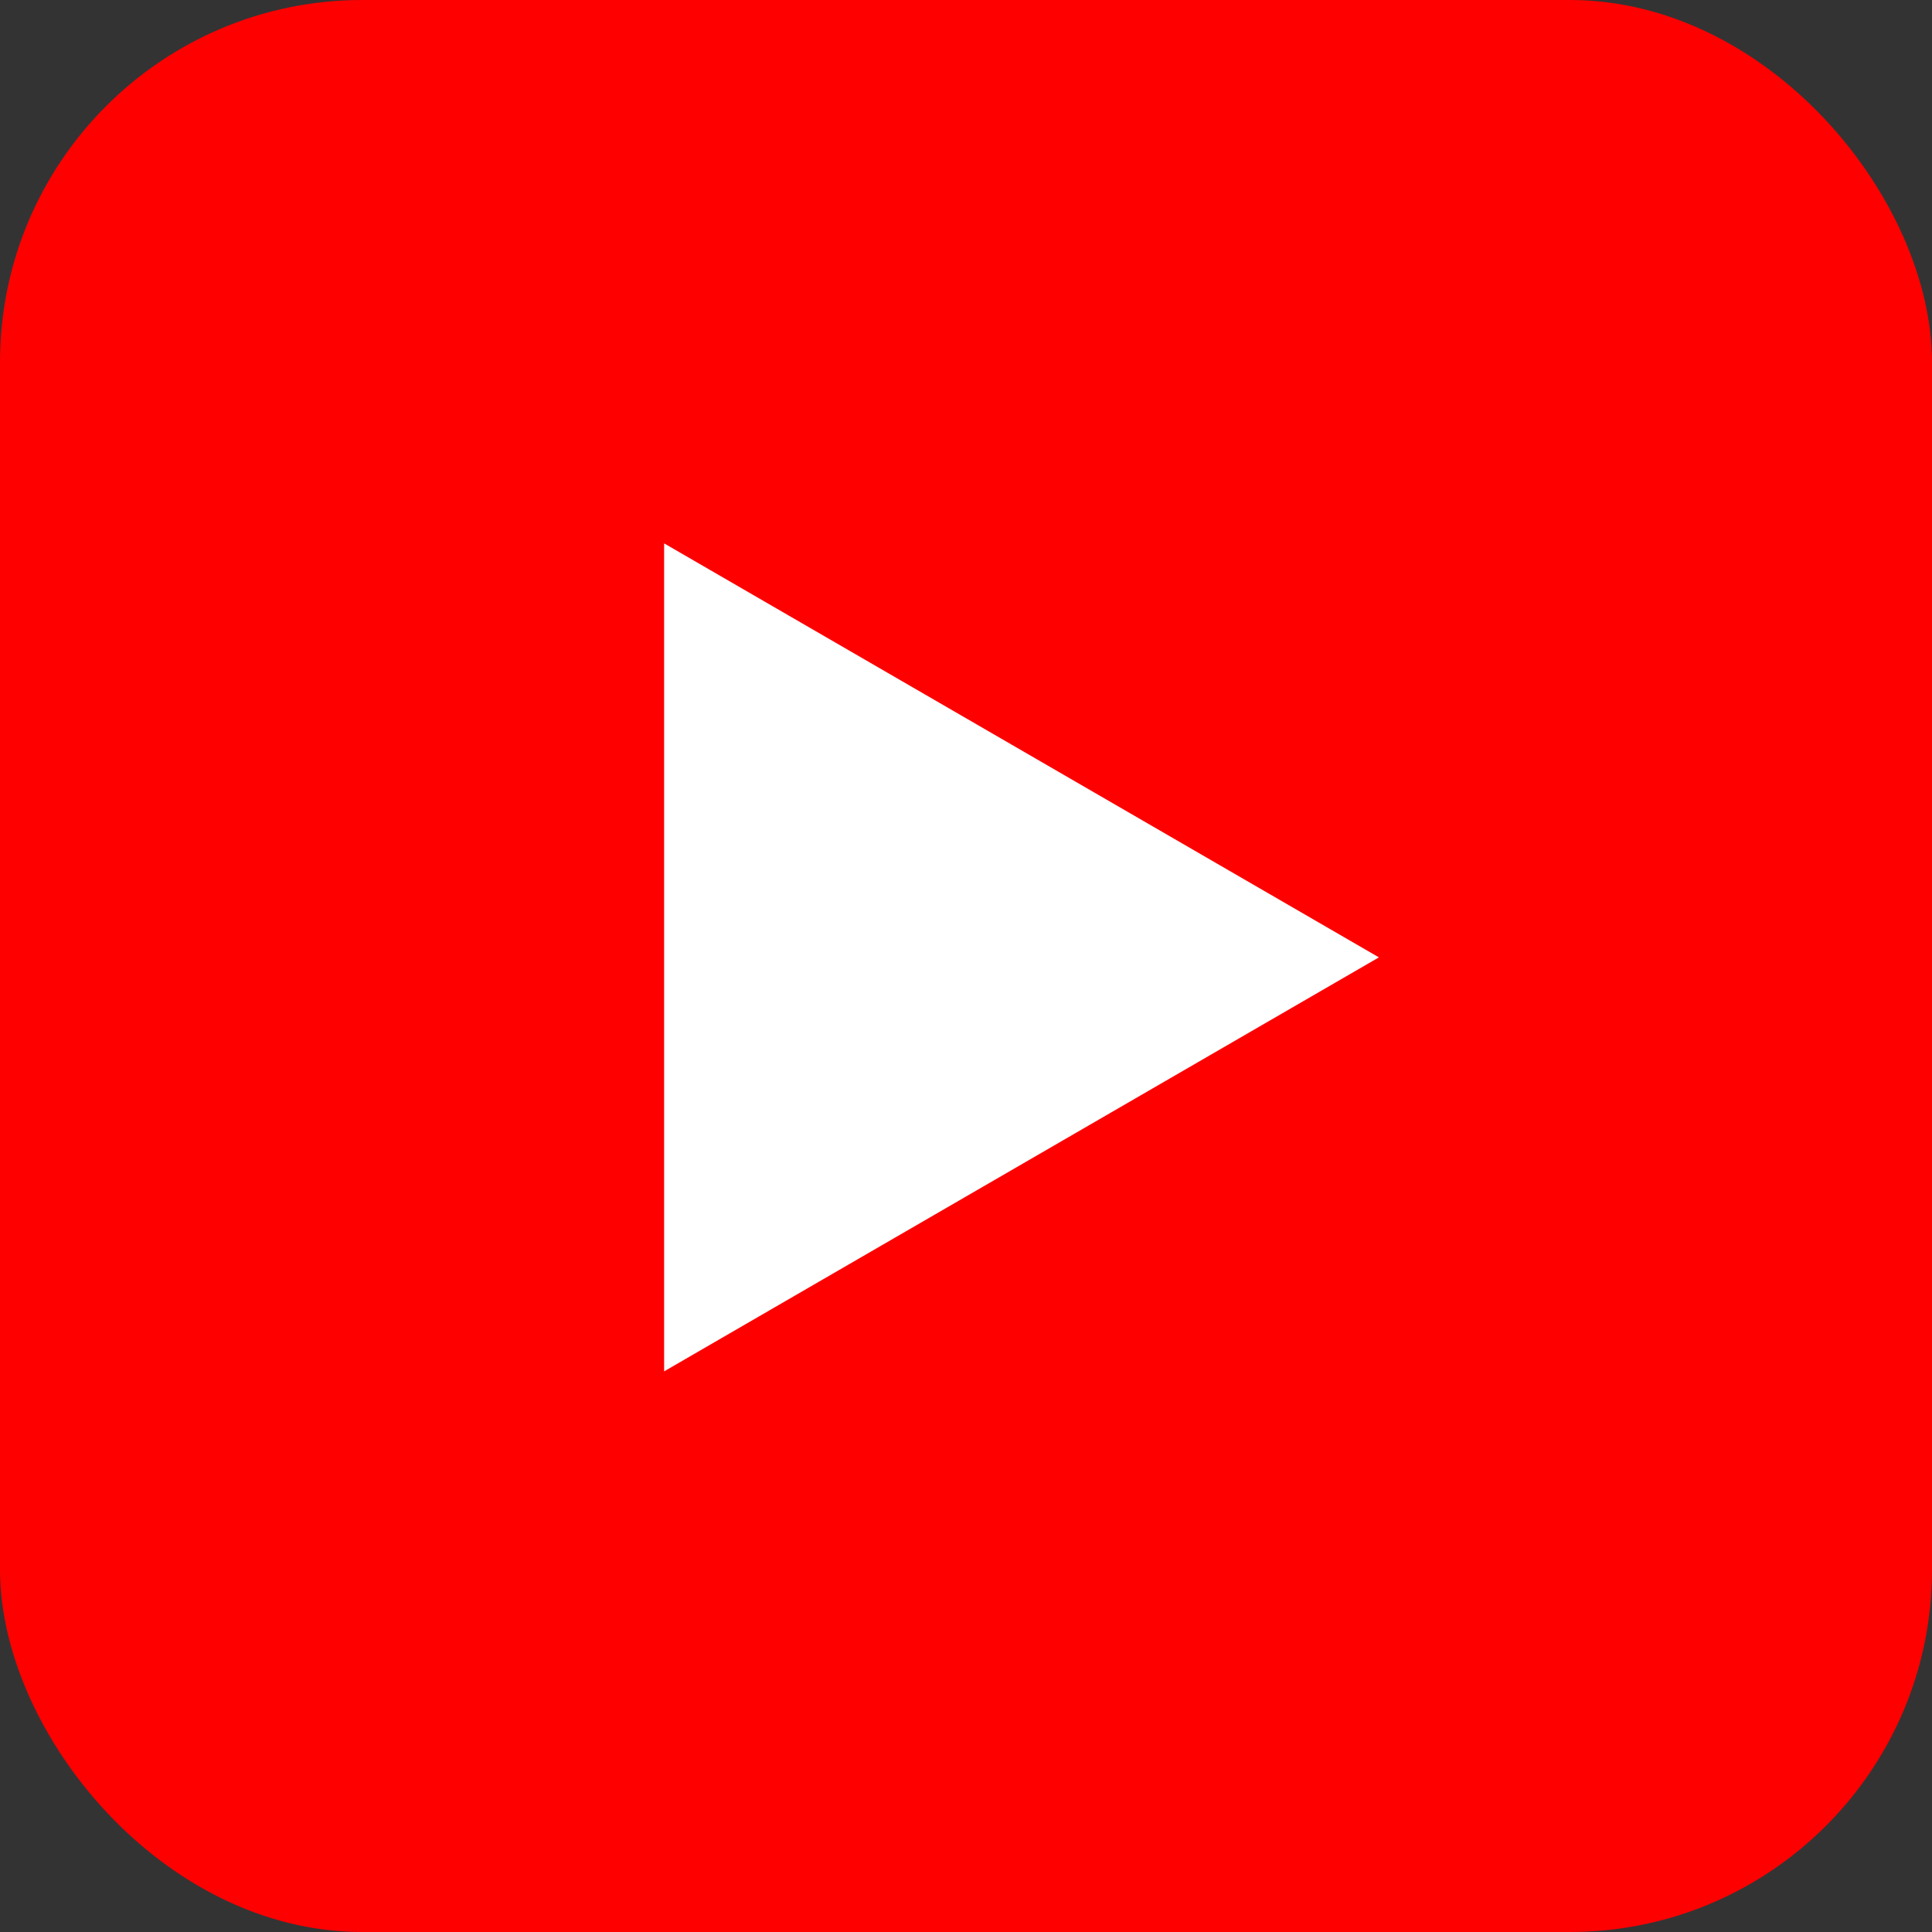
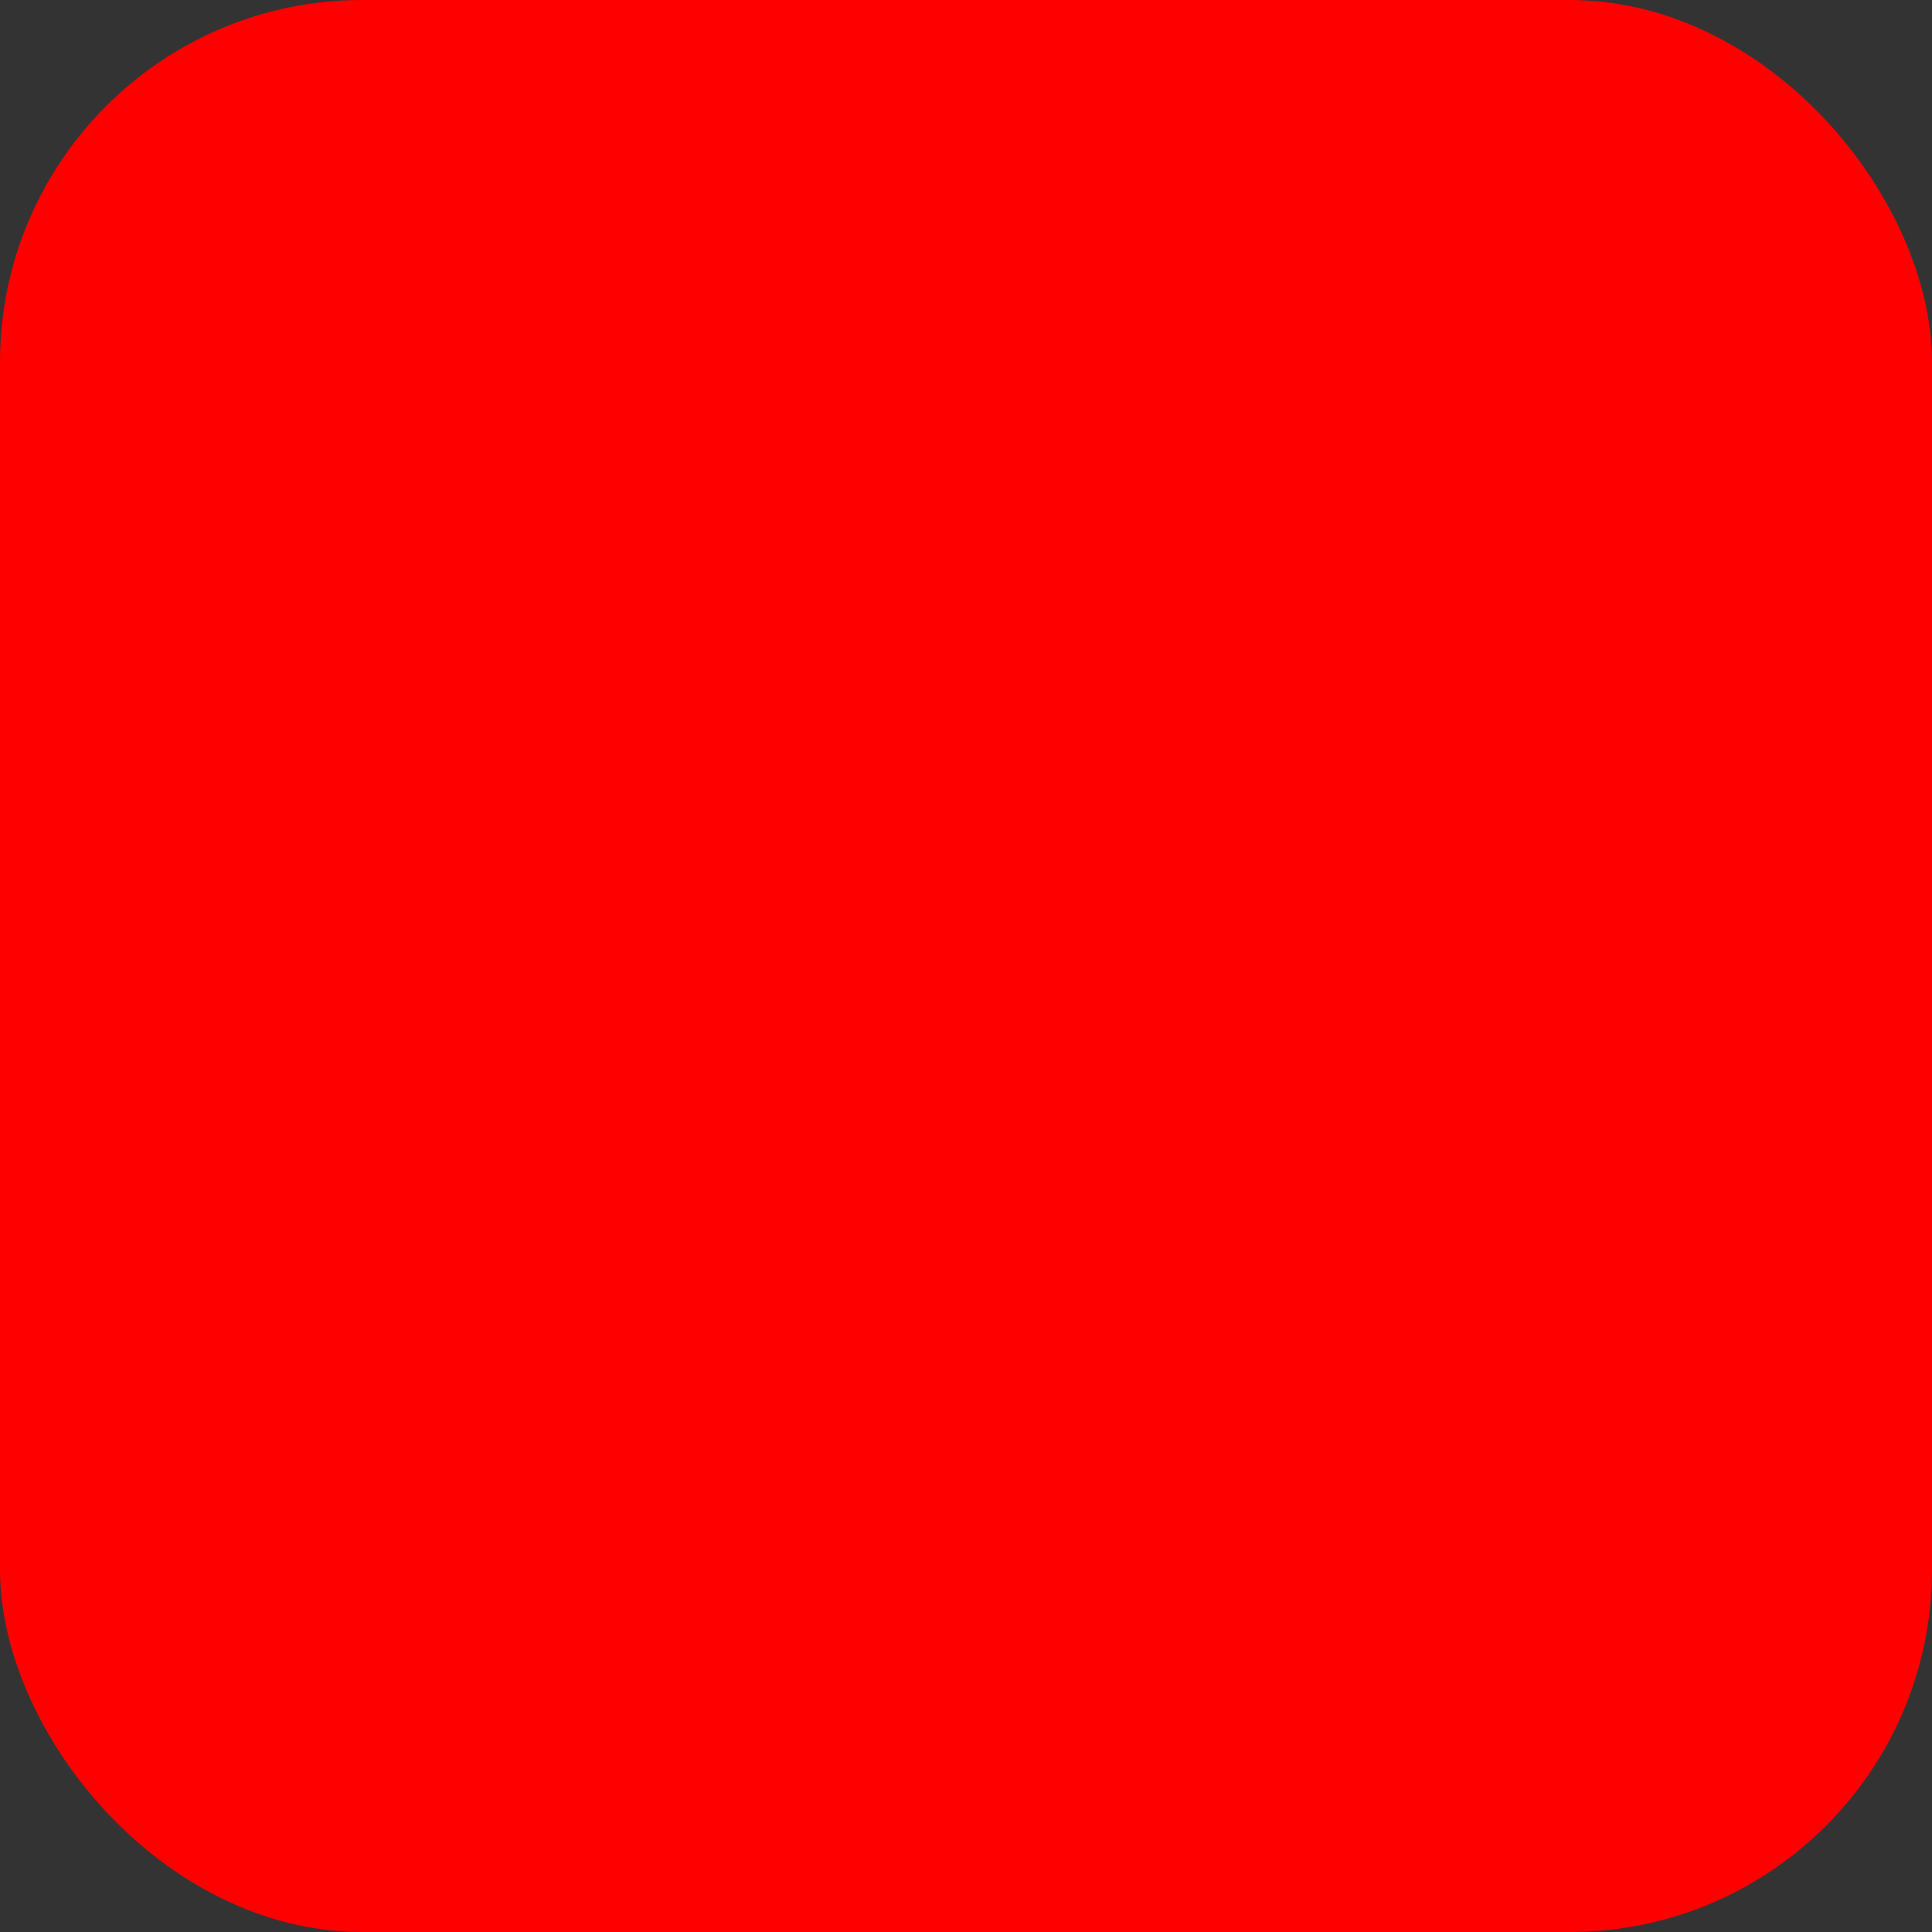
<svg xmlns="http://www.w3.org/2000/svg" width="32" height="32" viewBox="0 0 32 32" fill="none">
  <rect x="0" y="0" width="32" height="32" fill="#333333" stroke="none" />
  <rect width="32" height="32" rx="6" fill="#FF0000" />
-   <path d="M11 22.714L22.839 15.857L11 9V22.714Z" fill="white" />
</svg>